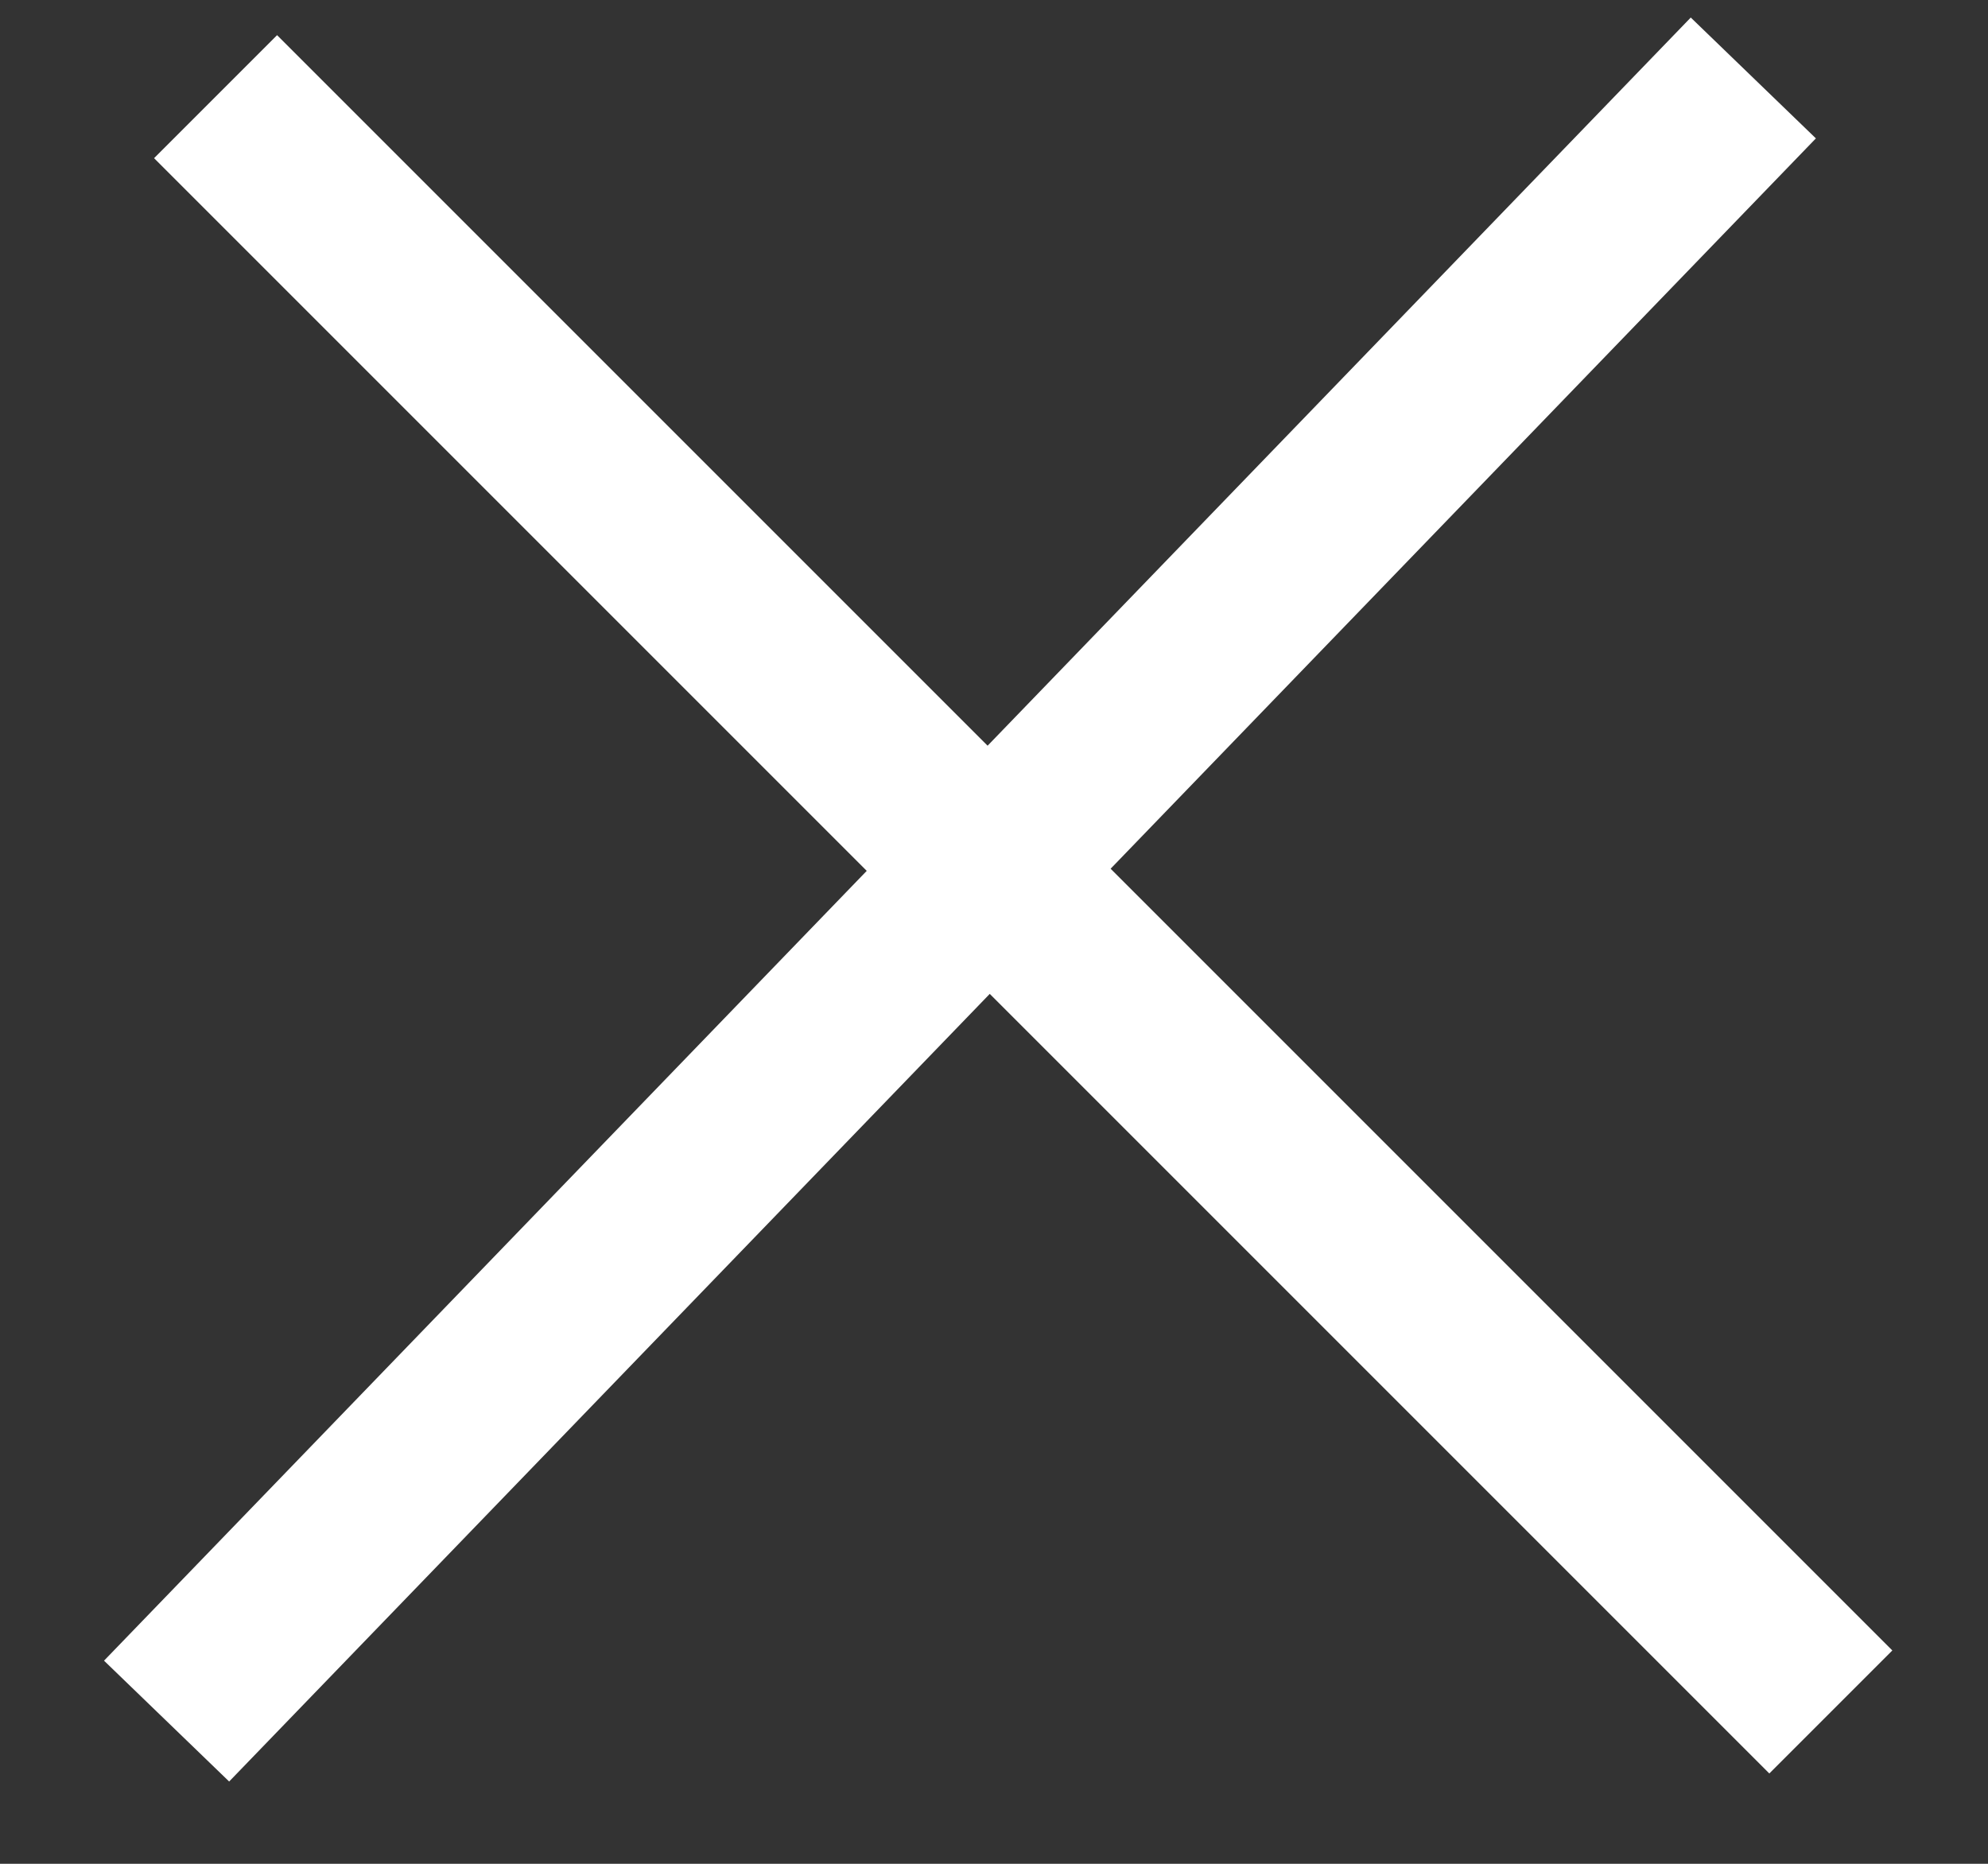
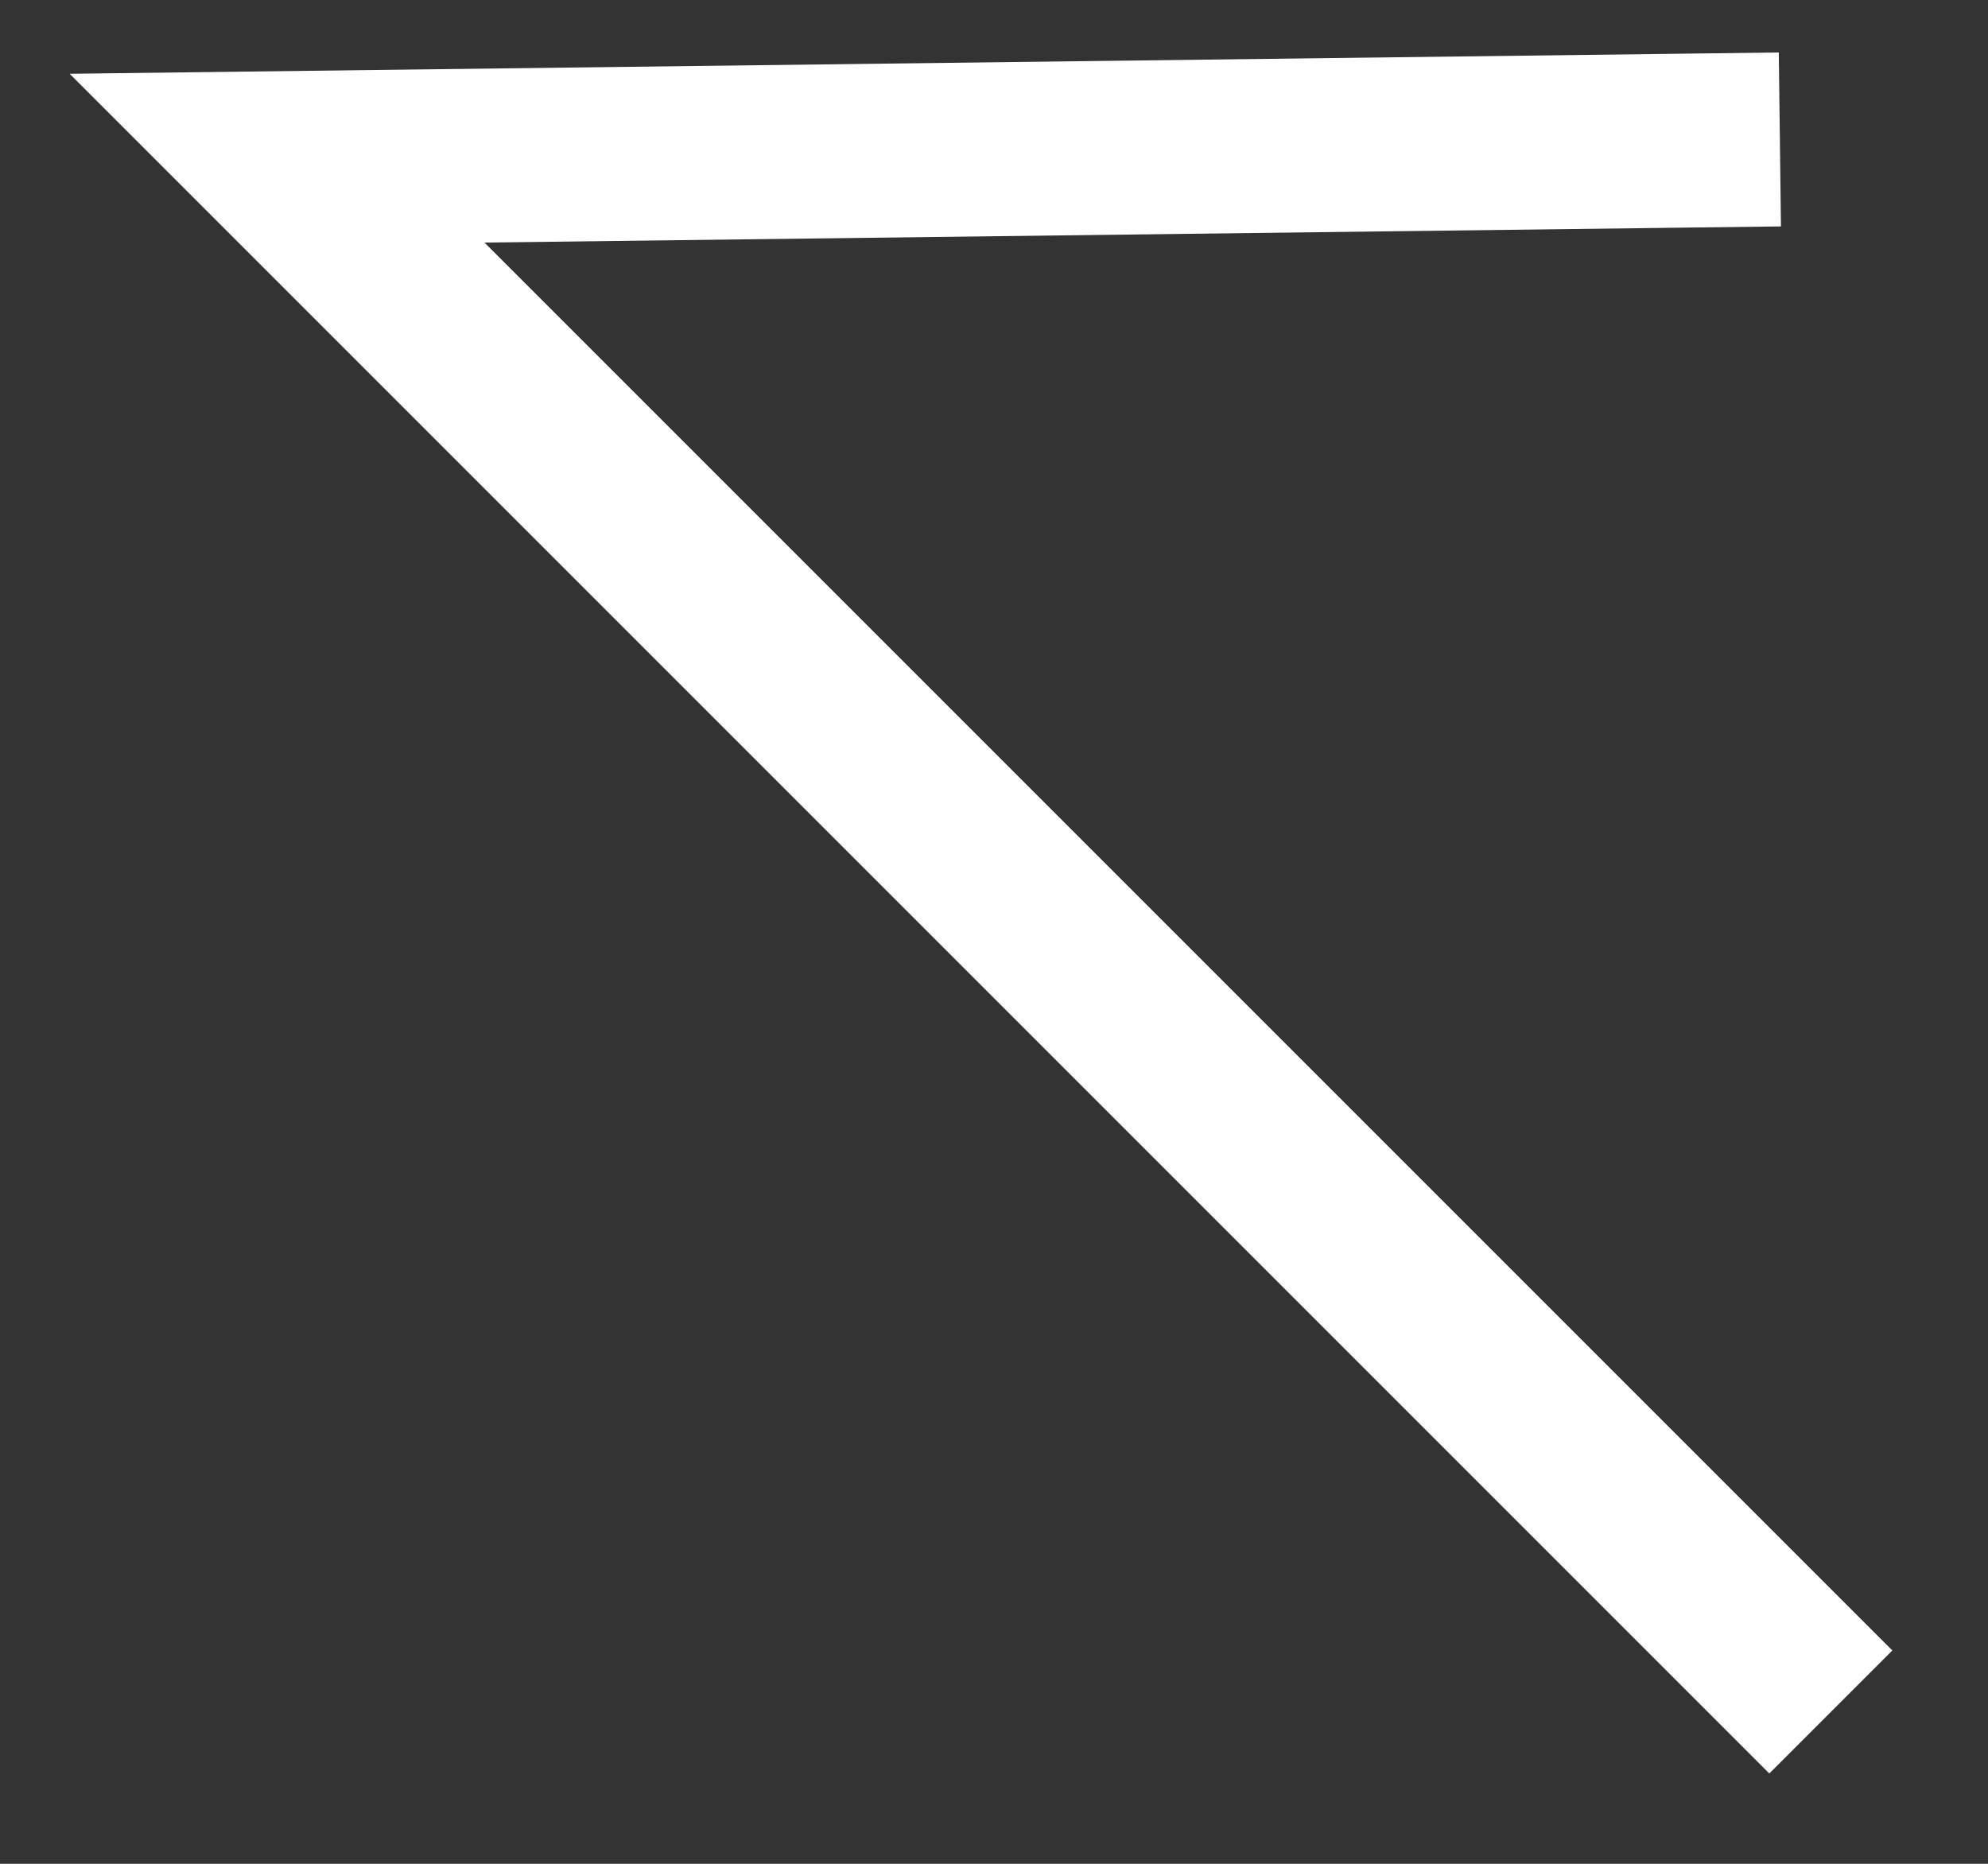
<svg xmlns="http://www.w3.org/2000/svg" width="16" height="15">
  <rect width="100%" height="100%" fill="#333333" stroke="none" />
  <g stroke="#FFF" stroke-width="1.4" fill="none" fill-rule="evenodd" stroke-linecap="square">
-     <path d="M14.24 13.283L2.23 1.273M1.827 13.348L13.625 1.131" />
+     <path d="M14.24 13.283L2.23 1.273L13.625 1.131" />
  </g>
</svg>